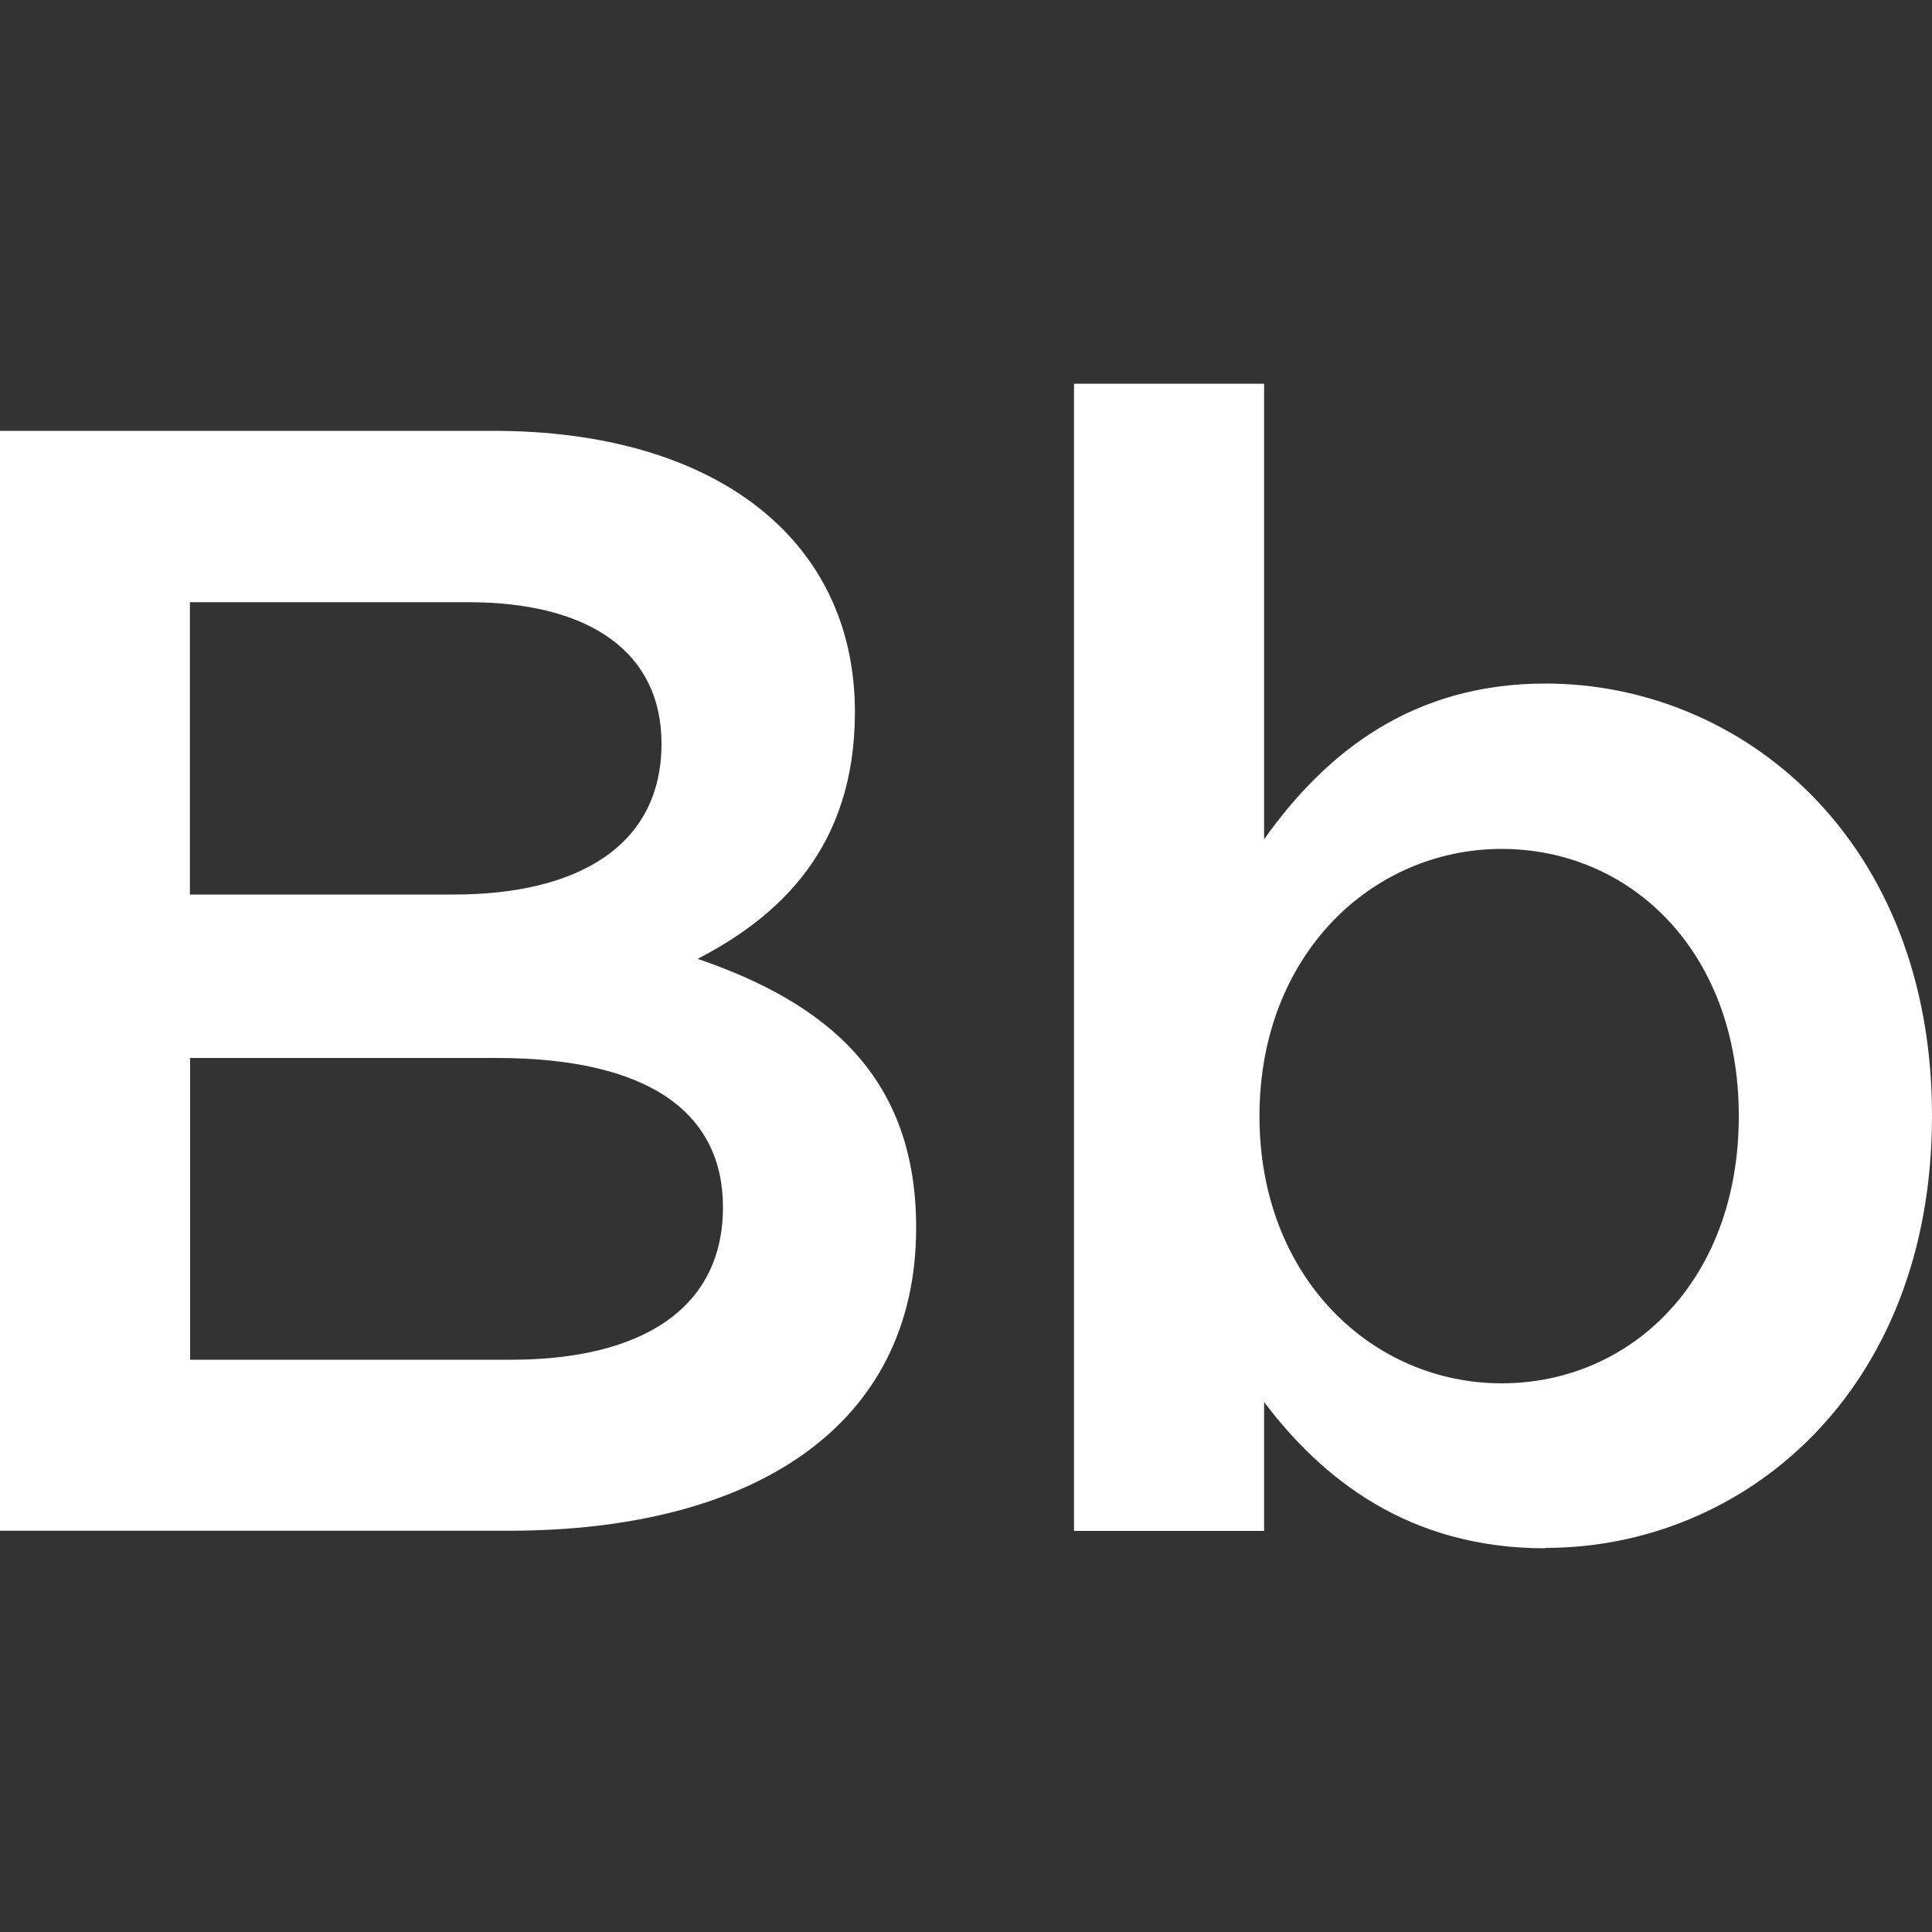
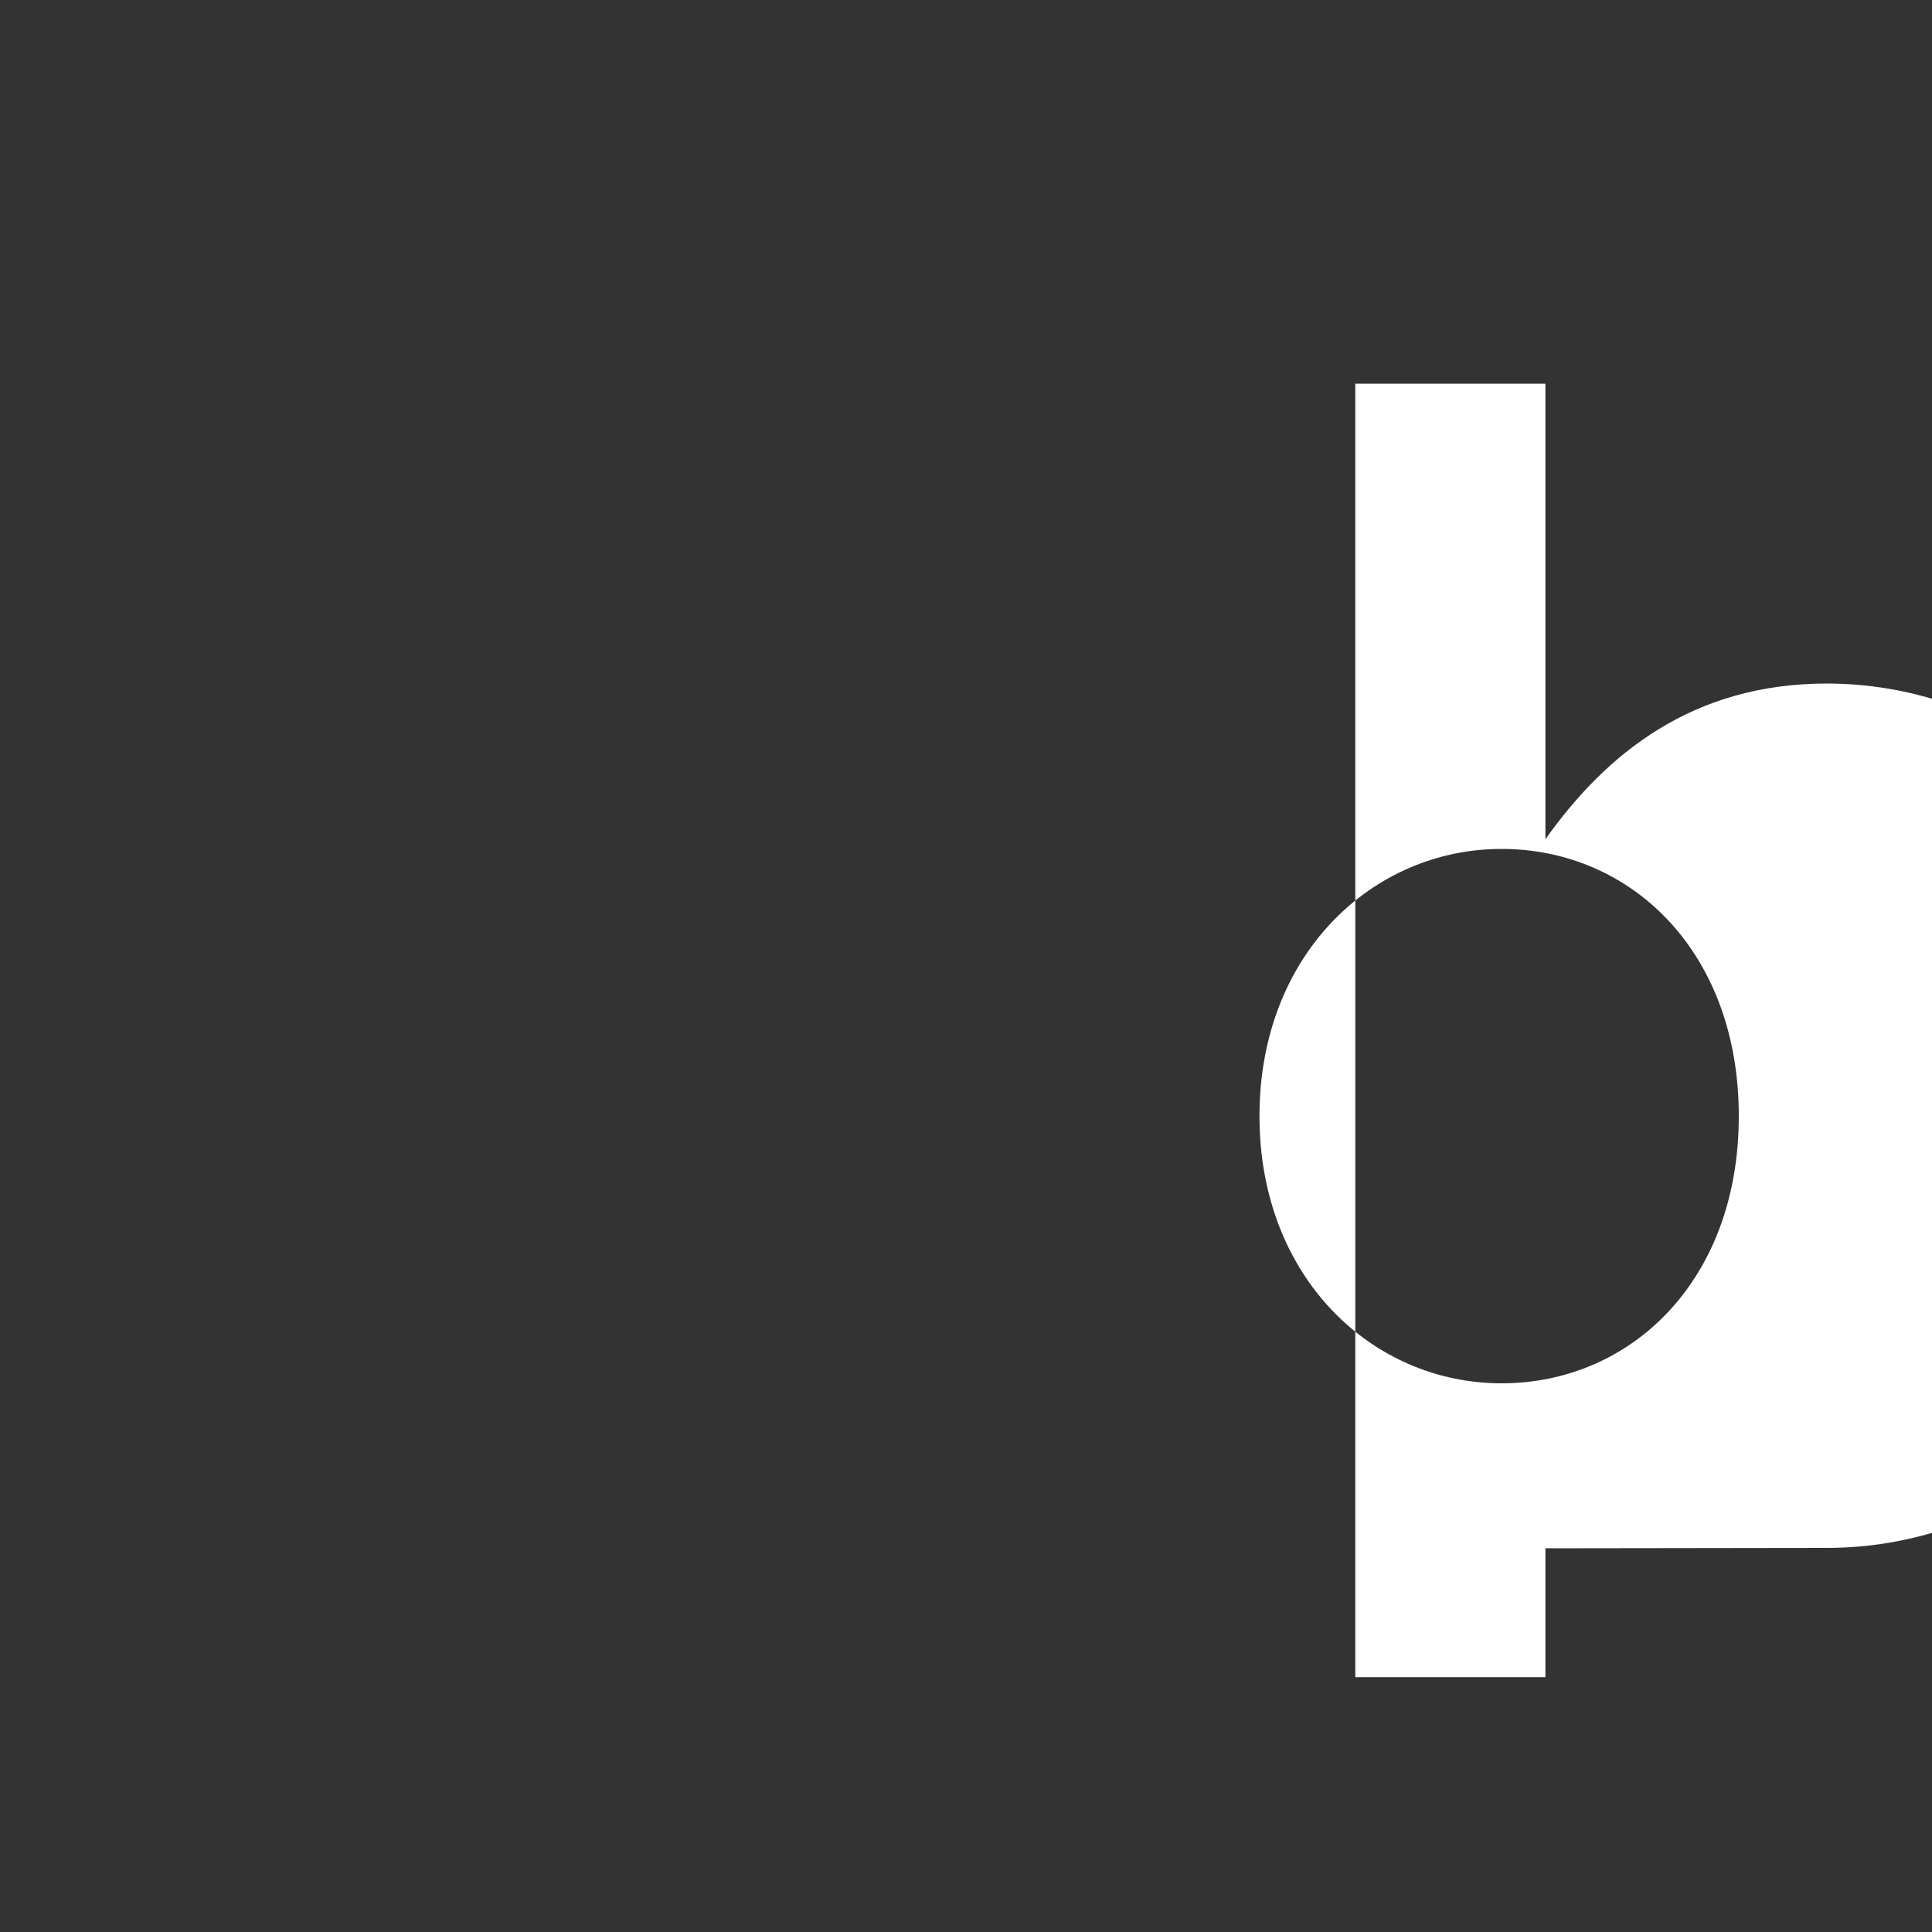
<svg xmlns="http://www.w3.org/2000/svg" id="Layer_1" data-name="Layer 1" viewBox="0 0 100 100">
  <rect x="0" y="0" width="100" height="100" fill="#333333" stroke="none" />
  <defs>
    <style>
      .cls-1 {
        fill: #fff;
      }
    </style>
  </defs>
-   <path class="cls-1" d="M44.25,36.86c0,7-3.91,10.58-8.14,12.77,6.67,2.28,11.31,6.09,11.31,13.91,0,10.25-8.38,15.69-21.07,15.69H0V22.3h25.54c11.47,0,18.71,5.61,18.71,14.56M34.24,38.49c0-4.63-3.58-7.32-10.01-7.32h-14.4v15.13h13.67c6.42,0,10.74-2.53,10.74-7.81M37.42,62.48c0-4.88-3.83-7.72-11.72-7.72h-15.86v15.62h16.59c6.84,0,10.99-2.69,10.99-7.89" />
-   <path class="cls-1" d="M79.99,80.14c-7.08,0-11.55-3.59-14.56-7.57v6.67h-9.84V19.86h9.84v23.58c3.17-4.47,7.65-8.06,14.56-8.06,10.17,0,20.01,8.06,20.01,22.37s-9.76,22.37-20.01,22.37M77.72,43.94c-6.67,0-12.53,5.45-12.53,13.83s5.86,13.83,12.53,13.83,12.28-5.29,12.28-13.83-5.61-13.83-12.28-13.83" />
+   <path class="cls-1" d="M79.99,80.14v6.67h-9.84V19.86h9.84v23.58c3.17-4.47,7.65-8.06,14.56-8.06,10.17,0,20.01,8.06,20.01,22.37s-9.76,22.37-20.01,22.37M77.72,43.94c-6.67,0-12.53,5.45-12.53,13.83s5.86,13.83,12.53,13.83,12.28-5.29,12.28-13.83-5.61-13.83-12.28-13.83" />
</svg>